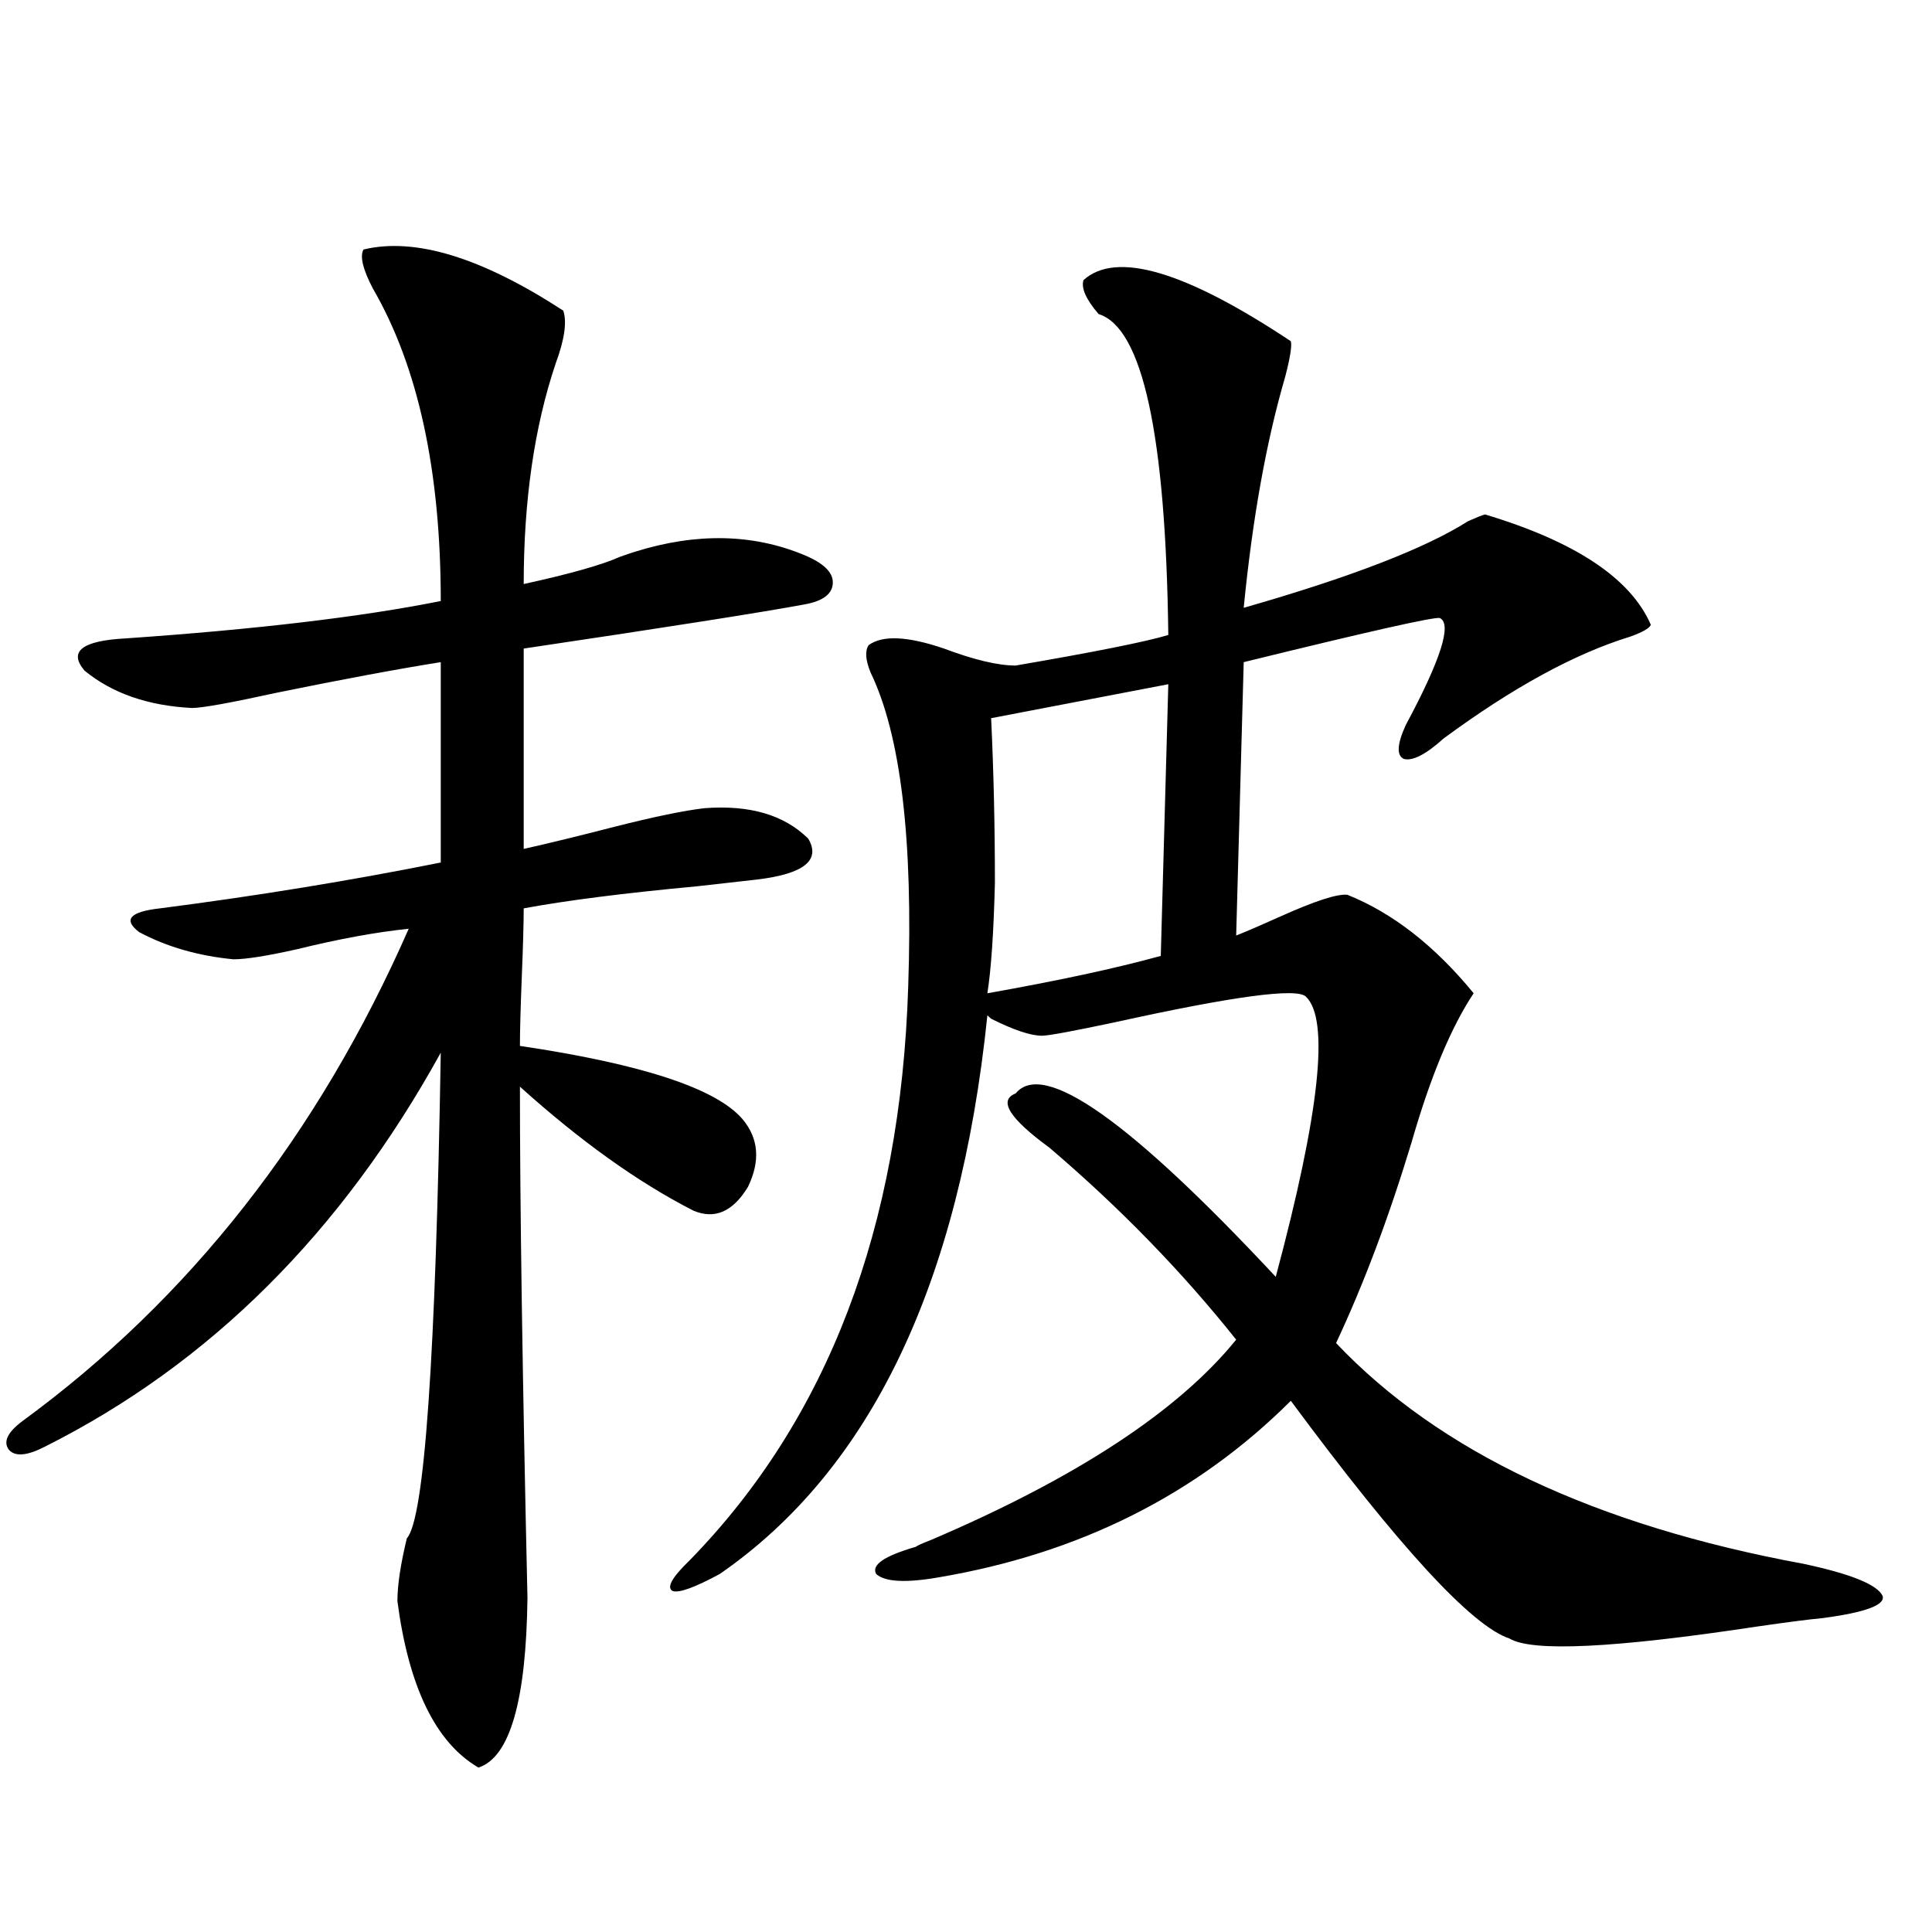
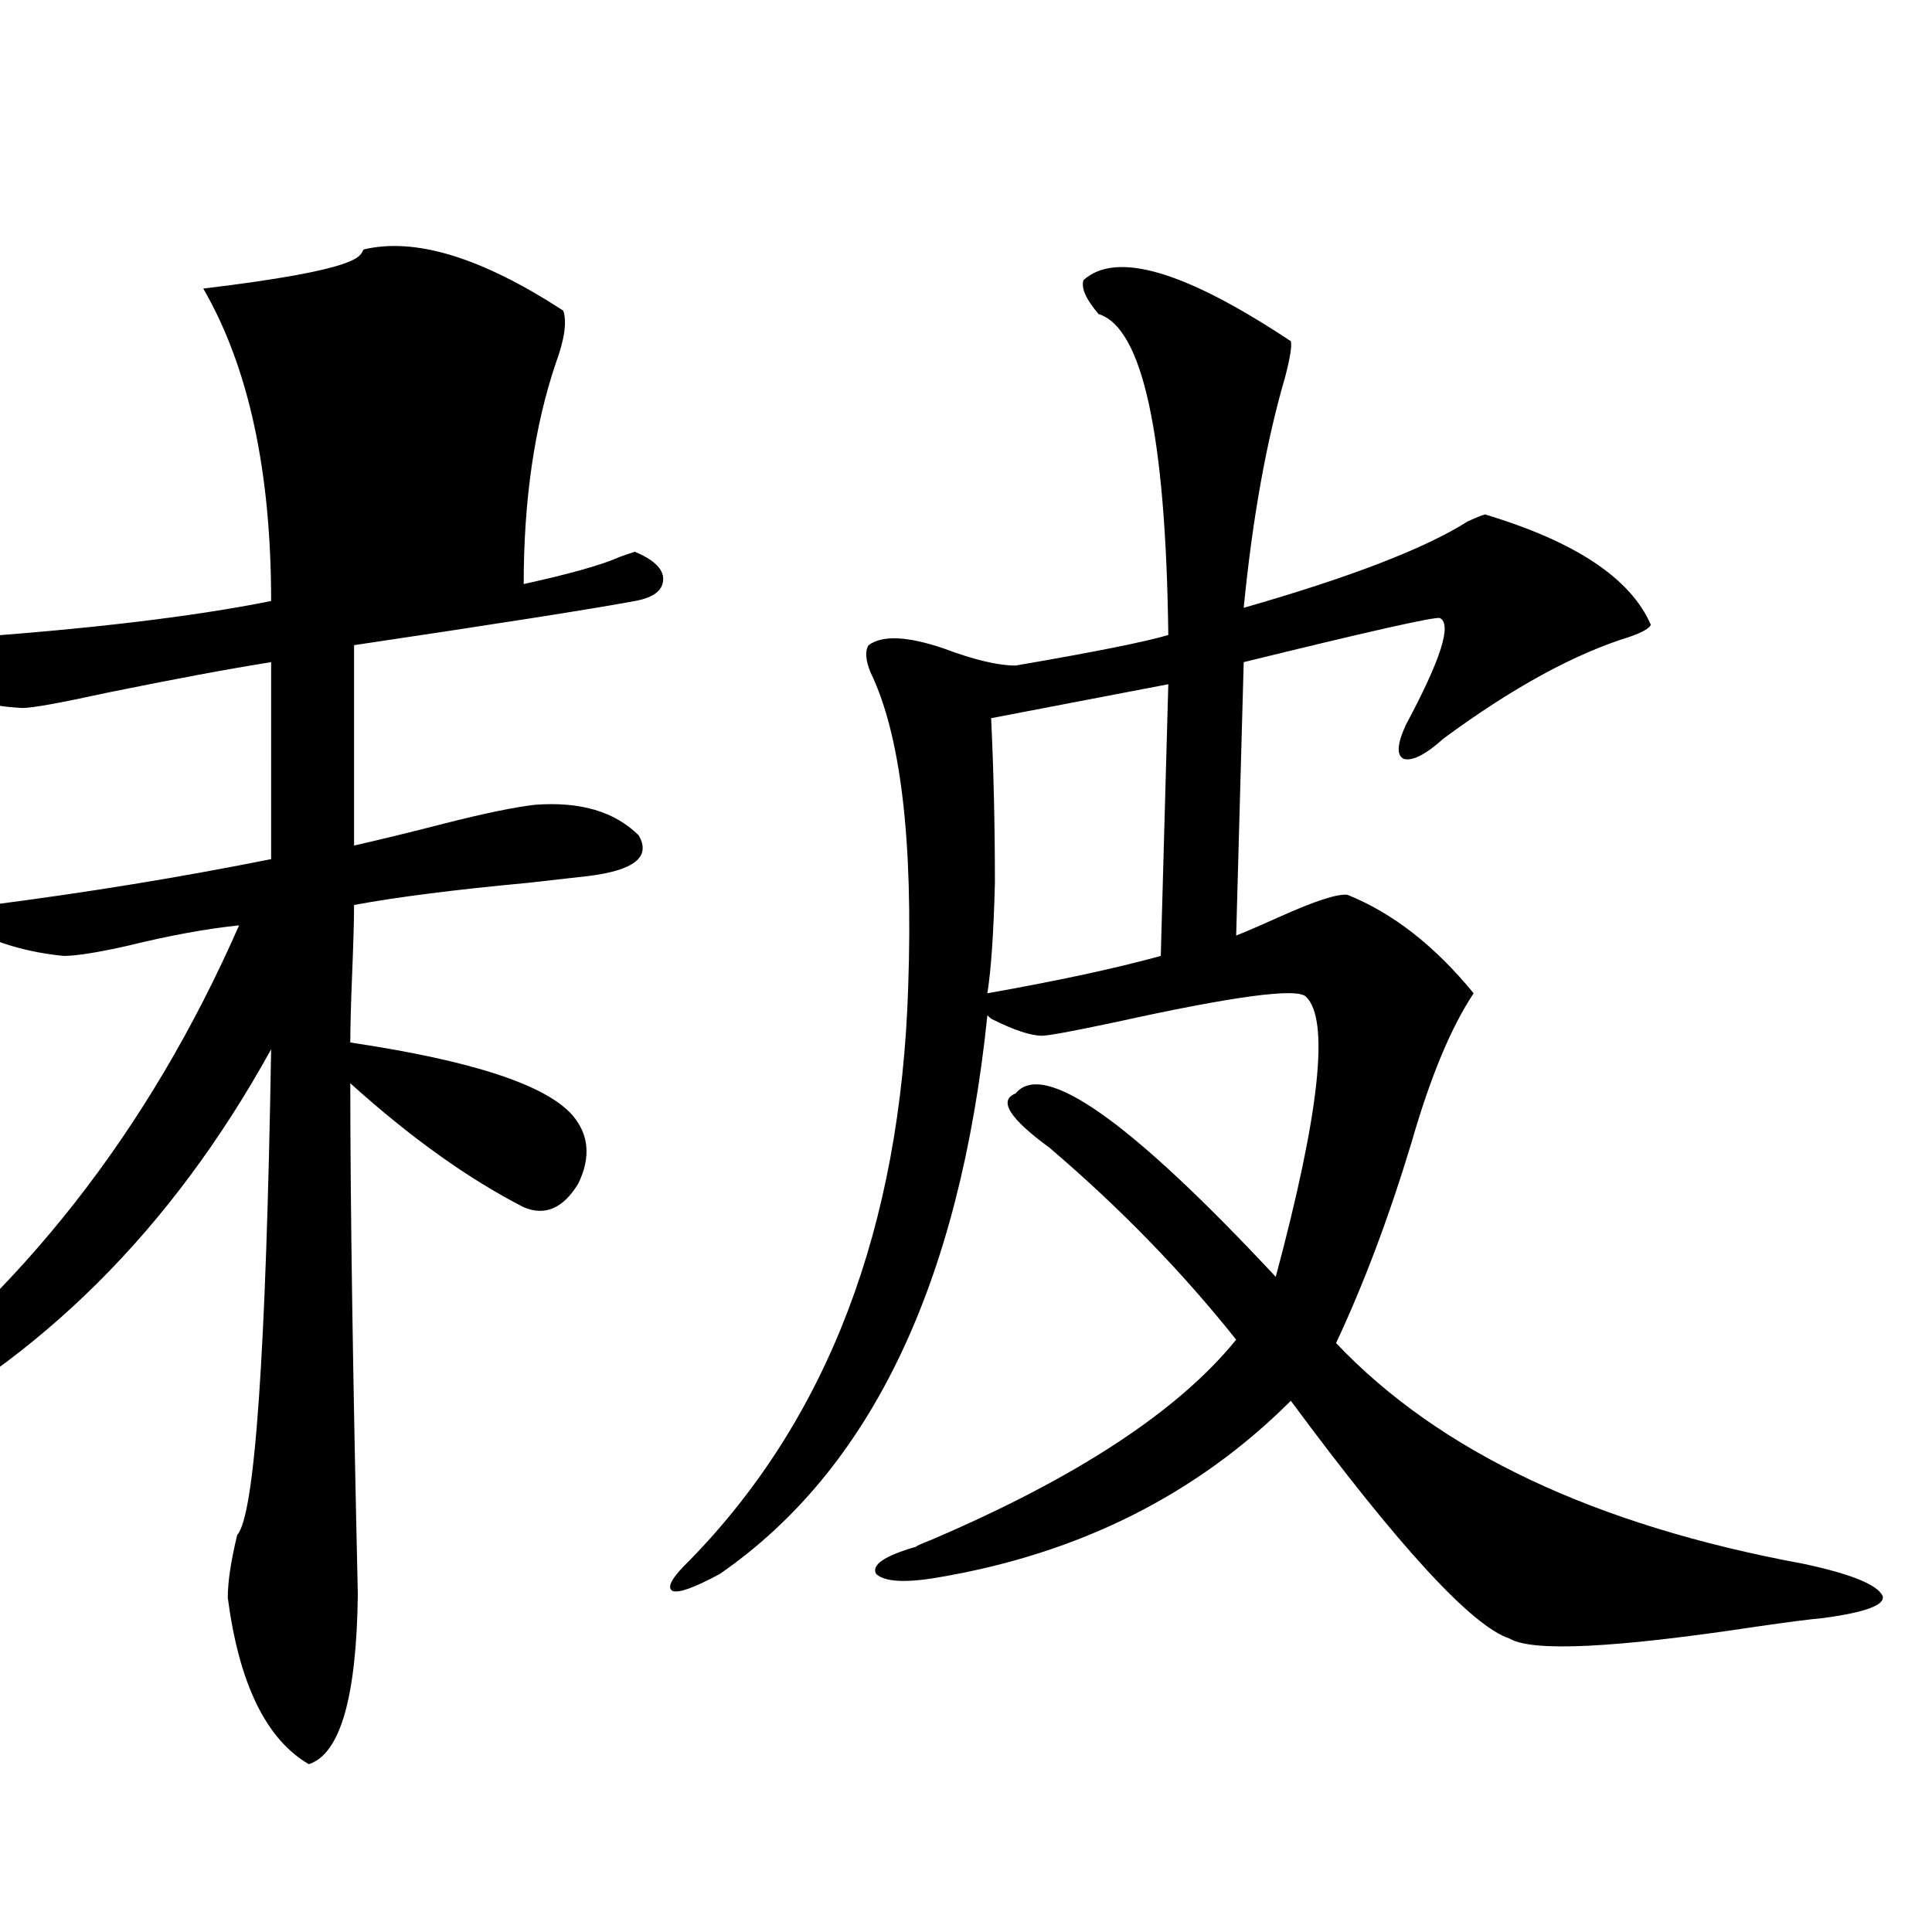
<svg xmlns="http://www.w3.org/2000/svg" version="1.1" id="图层_1" x="0px" y="0px" width="1000px" height="1000px" viewBox="0 0 1000 1000" enable-background="new 0 0 1000 1000" xml:space="preserve">
-   <path d="M188.142,129.152c26.661-6.44,61.127,4.106,103.412,31.641c1.951,5.864,0.641,14.941-3.902,27.246  c-11.066,32.822-16.585,70.903-16.585,114.258c24.055-5.273,40.64-9.956,49.755-14.063c3.247-1.167,5.854-2.046,7.805-2.637  c31.859-9.956,61.127-9.365,87.803,1.758c9.756,4.106,14.634,8.789,14.634,14.063c0,5.864-4.878,9.668-14.634,11.426  c-22.118,4.106-70.577,11.729-145.362,22.852v103.711c13.003-2.925,28.612-6.729,46.828-11.426  c20.808-5.273,36.417-8.486,46.828-9.668c23.414-1.758,41.295,3.516,53.657,15.82c6.494,11.138-2.286,18.169-26.341,21.094  c-5.213,0.591-15.609,1.758-31.219,3.516c-37.728,3.516-67.65,7.334-89.754,11.426c0,7.622-0.335,19.336-0.976,35.156  c-0.655,16.411-0.976,28.428-0.976,36.035c63.078,9.38,101.461,21.973,115.119,37.793c8.445,9.971,9.421,21.685,2.927,35.156  c-7.805,12.896-17.24,17.002-28.292,12.305c-28.627-14.639-58.535-36.035-89.754-64.16c0,61.523,1.296,149.717,3.902,264.551  c-0.655,53.312-9.115,82.617-25.365,87.891c-22.118-12.895-36.097-41.61-41.95-86.133c0-8.198,1.616-19.033,4.878-32.52  c9.101-9.956,14.954-93.74,17.561-251.367c-51.386,93.164-119.677,161.143-204.873,203.906c-9.115,4.697-15.289,5.273-18.536,1.758  c-3.262-4.092-0.976-9.077,6.829-14.941c86.492-63.281,153.167-148.232,199.995-254.883c-16.92,1.758-36.097,5.273-57.56,10.547  c-15.609,3.516-26.676,5.273-33.17,5.273c-18.216-1.758-34.48-6.44-48.779-14.063c-8.46-6.44-4.878-10.547,10.731-12.305  c50.075-6.44,98.534-14.351,145.362-23.73V342.727c-22.118,3.516-50.41,8.789-84.876,15.82c-24.069,5.273-38.703,7.91-43.901,7.91  c-22.773-1.167-41.31-7.607-55.608-19.336c-8.46-9.956-1.311-15.518,21.463-16.699c67.636-4.683,121.948-11.123,162.923-19.336  c0-67.373-11.707-121.289-35.121-161.719C187.807,139.411,186.19,132.668,188.142,129.152z M560.815,144.973  c16.905-15.229,52.682-4.683,107.314,31.641c0.641,2.349-0.335,8.501-2.927,18.457c-9.756,33.398-16.92,73.252-21.463,119.531  c55.273-15.82,93.977-30.762,116.095-44.824c3.902-1.758,6.829-2.925,8.78-3.516c46.828,14.063,75.44,33.11,85.852,57.129  c-0.655,1.758-4.237,3.818-10.731,6.152c-28.627,8.789-60.821,26.367-96.583,52.734c-9.115,8.213-15.944,11.729-20.487,10.547  c-3.902-1.758-3.582-7.607,0.976-17.578c18.201-33.975,24.055-52.432,17.561-55.371c-3.262-0.576-37.072,7.031-101.461,22.852  l-3.902,141.504c5.854-2.334,13.323-5.562,22.438-9.668c18.201-8.198,29.908-12.002,35.121-11.426  c23.414,9.38,45.197,26.367,65.364,50.977c-11.707,17.578-22.438,43.369-32.194,77.344c-11.707,38.672-24.725,73.252-39.023,103.711  c53.322,56.25,133.976,94.346,241.945,114.258c24.71,5.273,38.368,10.85,40.975,16.699c1.296,4.684-9.115,8.487-31.219,11.426  c-6.509,0.577-17.896,2.047-34.146,4.395c-73.504,11.124-116.095,13.184-127.802,6.152c-19.512-6.454-57.239-47.461-113.168-123.047  c-48.779,48.643-109.601,79.102-182.435,91.406c-16.92,2.939-27.651,2.349-32.194-1.758c-2.606-4.683,4.223-9.365,20.487-14.063  c0.641-0.576,3.247-1.758,7.805-3.516c75.44-32.217,128.122-66.797,158.045-103.711c-27.972-35.156-60.166-68.252-96.583-99.316  c-20.822-15.229-26.676-24.609-17.561-28.125c14.299-17.578,59.176,14.063,134.631,94.922  c22.759-84.951,27.957-133.291,15.609-145.02c-4.558-4.683-37.407-0.288-98.534,13.184c-22.118,4.697-34.801,7.031-38.048,7.031  c-5.854,0-14.634-2.925-26.341-8.789c-0.655-0.576-1.311-1.167-1.951-1.758c-14.313,138.867-60.486,235.259-138.533,289.16  c-13.018,7.031-21.143,9.971-24.39,8.789c-3.262-1.758-0.335-7.031,8.78-15.82c71.538-73.237,109.266-172.266,113.168-297.07  c2.592-76.162-3.902-130.366-19.512-162.598c-2.606-6.44-2.927-11.123-0.976-14.063c7.149-5.273,20.152-4.683,39.023,1.758  c15.609,5.864,27.957,8.789,37.072,8.789c40.975-7.031,67.315-12.305,79.022-15.82c-1.311-103.711-13.338-159.082-36.097-166.113  C562.111,154.943,559.505,149.079,560.815,144.973z M604.717,354.152l-91.705,17.578c1.296,27.549,1.951,55.962,1.951,85.254  c-0.655,25.791-1.951,44.824-3.902,57.129c36.417-6.44,66.34-12.881,89.754-19.336L604.717,354.152z" />
+   <path d="M188.142,129.152c26.661-6.44,61.127,4.106,103.412,31.641c1.951,5.864,0.641,14.941-3.902,27.246  c-11.066,32.822-16.585,70.903-16.585,114.258c24.055-5.273,40.64-9.956,49.755-14.063c3.247-1.167,5.854-2.046,7.805-2.637  c9.756,4.106,14.634,8.789,14.634,14.063c0,5.864-4.878,9.668-14.634,11.426  c-22.118,4.106-70.577,11.729-145.362,22.852v103.711c13.003-2.925,28.612-6.729,46.828-11.426  c20.808-5.273,36.417-8.486,46.828-9.668c23.414-1.758,41.295,3.516,53.657,15.82c6.494,11.138-2.286,18.169-26.341,21.094  c-5.213,0.591-15.609,1.758-31.219,3.516c-37.728,3.516-67.65,7.334-89.754,11.426c0,7.622-0.335,19.336-0.976,35.156  c-0.655,16.411-0.976,28.428-0.976,36.035c63.078,9.38,101.461,21.973,115.119,37.793c8.445,9.971,9.421,21.685,2.927,35.156  c-7.805,12.896-17.24,17.002-28.292,12.305c-28.627-14.639-58.535-36.035-89.754-64.16c0,61.523,1.296,149.717,3.902,264.551  c-0.655,53.312-9.115,82.617-25.365,87.891c-22.118-12.895-36.097-41.61-41.95-86.133c0-8.198,1.616-19.033,4.878-32.52  c9.101-9.956,14.954-93.74,17.561-251.367c-51.386,93.164-119.677,161.143-204.873,203.906c-9.115,4.697-15.289,5.273-18.536,1.758  c-3.262-4.092-0.976-9.077,6.829-14.941c86.492-63.281,153.167-148.232,199.995-254.883c-16.92,1.758-36.097,5.273-57.56,10.547  c-15.609,3.516-26.676,5.273-33.17,5.273c-18.216-1.758-34.48-6.44-48.779-14.063c-8.46-6.44-4.878-10.547,10.731-12.305  c50.075-6.44,98.534-14.351,145.362-23.73V342.727c-22.118,3.516-50.41,8.789-84.876,15.82c-24.069,5.273-38.703,7.91-43.901,7.91  c-22.773-1.167-41.31-7.607-55.608-19.336c-8.46-9.956-1.311-15.518,21.463-16.699c67.636-4.683,121.948-11.123,162.923-19.336  c0-67.373-11.707-121.289-35.121-161.719C187.807,139.411,186.19,132.668,188.142,129.152z M560.815,144.973  c16.905-15.229,52.682-4.683,107.314,31.641c0.641,2.349-0.335,8.501-2.927,18.457c-9.756,33.398-16.92,73.252-21.463,119.531  c55.273-15.82,93.977-30.762,116.095-44.824c3.902-1.758,6.829-2.925,8.78-3.516c46.828,14.063,75.44,33.11,85.852,57.129  c-0.655,1.758-4.237,3.818-10.731,6.152c-28.627,8.789-60.821,26.367-96.583,52.734c-9.115,8.213-15.944,11.729-20.487,10.547  c-3.902-1.758-3.582-7.607,0.976-17.578c18.201-33.975,24.055-52.432,17.561-55.371c-3.262-0.576-37.072,7.031-101.461,22.852  l-3.902,141.504c5.854-2.334,13.323-5.562,22.438-9.668c18.201-8.198,29.908-12.002,35.121-11.426  c23.414,9.38,45.197,26.367,65.364,50.977c-11.707,17.578-22.438,43.369-32.194,77.344c-11.707,38.672-24.725,73.252-39.023,103.711  c53.322,56.25,133.976,94.346,241.945,114.258c24.71,5.273,38.368,10.85,40.975,16.699c1.296,4.684-9.115,8.487-31.219,11.426  c-6.509,0.577-17.896,2.047-34.146,4.395c-73.504,11.124-116.095,13.184-127.802,6.152c-19.512-6.454-57.239-47.461-113.168-123.047  c-48.779,48.643-109.601,79.102-182.435,91.406c-16.92,2.939-27.651,2.349-32.194-1.758c-2.606-4.683,4.223-9.365,20.487-14.063  c0.641-0.576,3.247-1.758,7.805-3.516c75.44-32.217,128.122-66.797,158.045-103.711c-27.972-35.156-60.166-68.252-96.583-99.316  c-20.822-15.229-26.676-24.609-17.561-28.125c14.299-17.578,59.176,14.063,134.631,94.922  c22.759-84.951,27.957-133.291,15.609-145.02c-4.558-4.683-37.407-0.288-98.534,13.184c-22.118,4.697-34.801,7.031-38.048,7.031  c-5.854,0-14.634-2.925-26.341-8.789c-0.655-0.576-1.311-1.167-1.951-1.758c-14.313,138.867-60.486,235.259-138.533,289.16  c-13.018,7.031-21.143,9.971-24.39,8.789c-3.262-1.758-0.335-7.031,8.78-15.82c71.538-73.237,109.266-172.266,113.168-297.07  c2.592-76.162-3.902-130.366-19.512-162.598c-2.606-6.44-2.927-11.123-0.976-14.063c7.149-5.273,20.152-4.683,39.023,1.758  c15.609,5.864,27.957,8.789,37.072,8.789c40.975-7.031,67.315-12.305,79.022-15.82c-1.311-103.711-13.338-159.082-36.097-166.113  C562.111,154.943,559.505,149.079,560.815,144.973z M604.717,354.152l-91.705,17.578c1.296,27.549,1.951,55.962,1.951,85.254  c-0.655,25.791-1.951,44.824-3.902,57.129c36.417-6.44,66.34-12.881,89.754-19.336L604.717,354.152z" />
</svg>